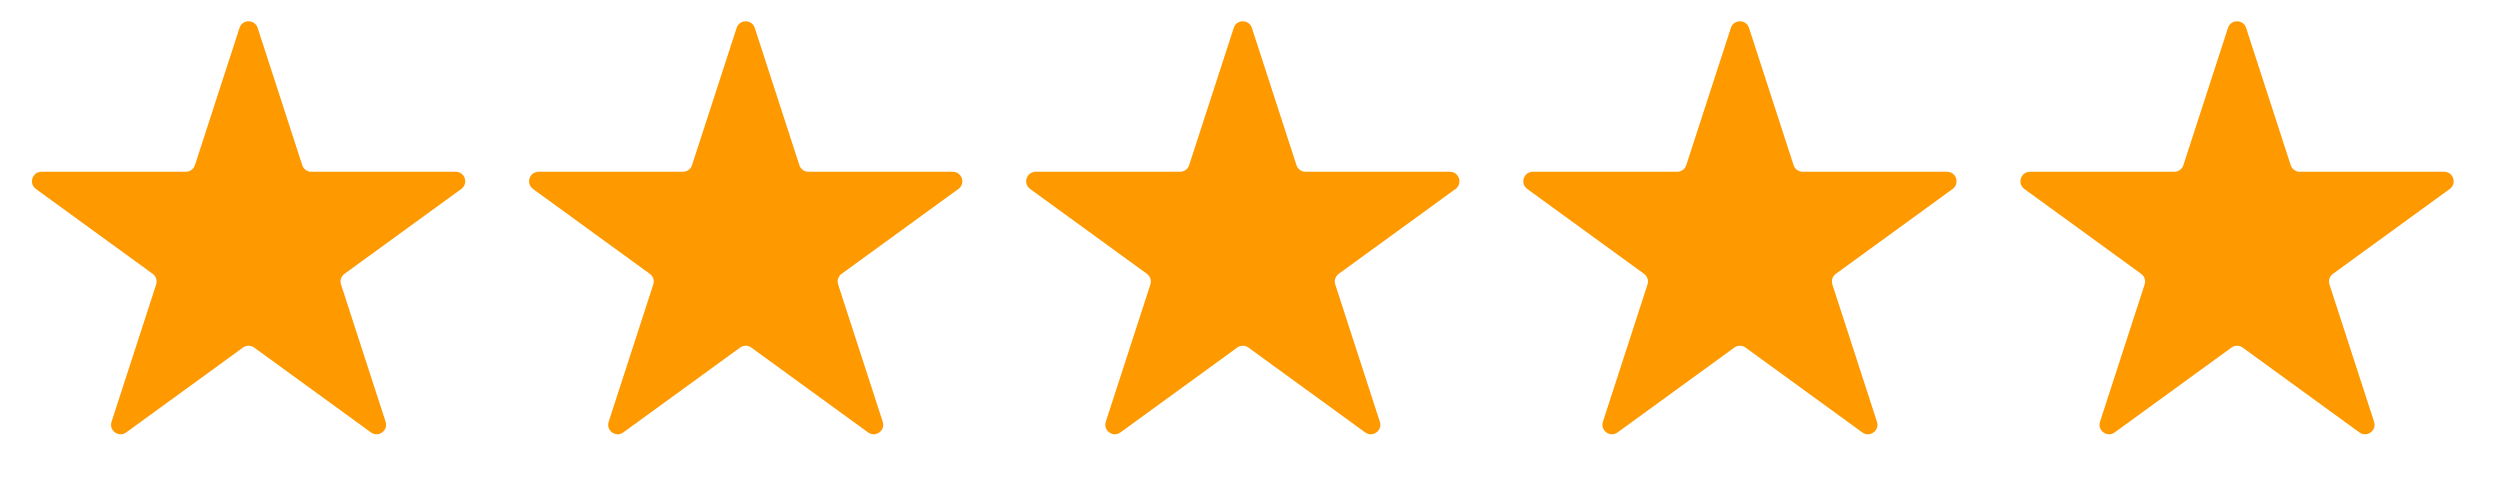
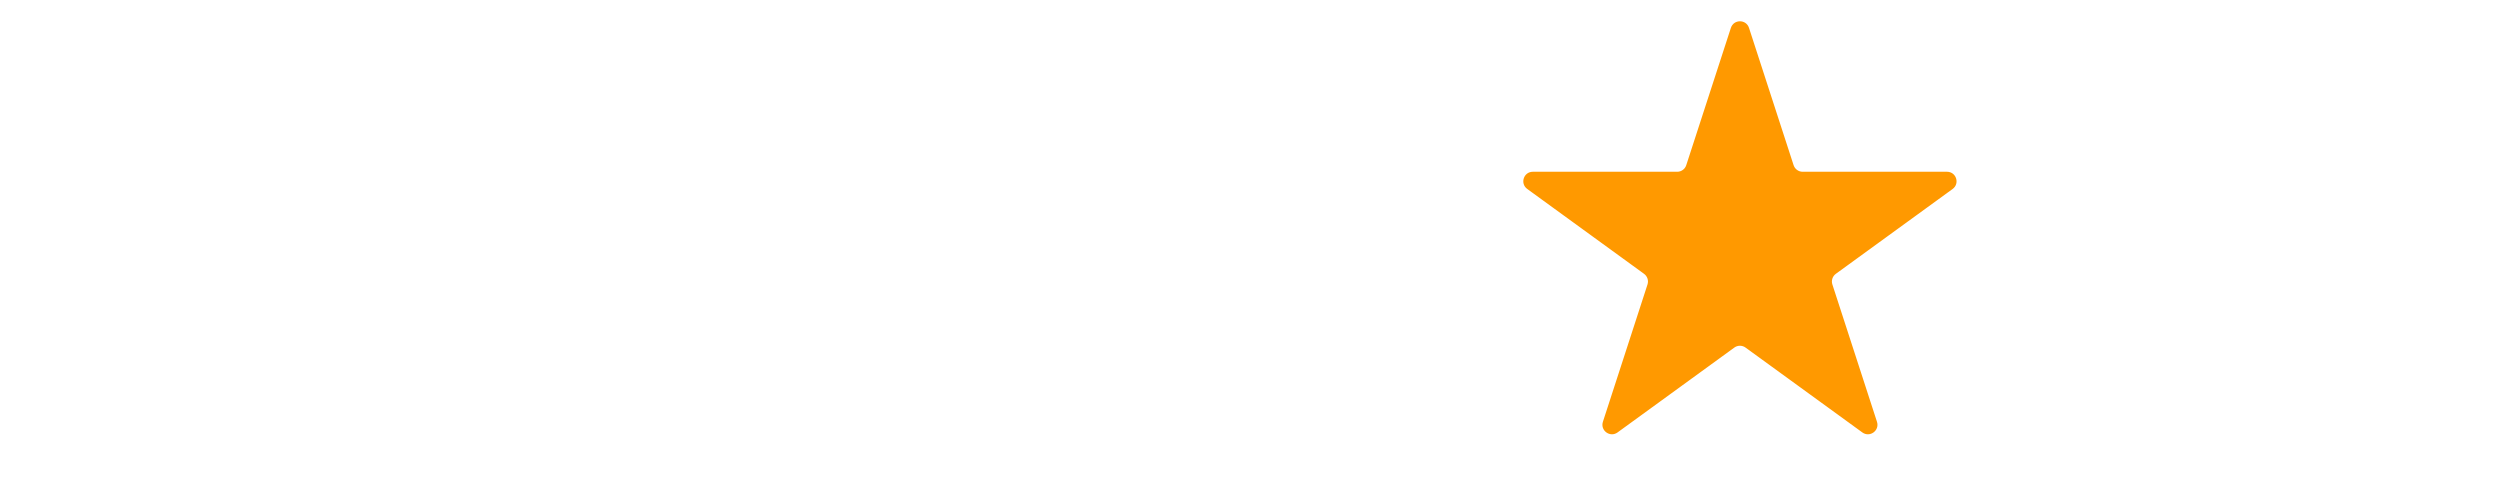
<svg xmlns="http://www.w3.org/2000/svg" width="105" height="21" viewBox="0 0 105 21" fill="none">
-   <path d="M10.06 1.171C10.18 0.802 10.701 0.802 10.821 1.171L12.695 6.937C12.748 7.102 12.902 7.214 13.075 7.214H19.138C19.526 7.214 19.687 7.709 19.373 7.937L14.468 11.501C14.328 11.603 14.269 11.783 14.323 11.948L16.196 17.715C16.316 18.083 15.894 18.39 15.581 18.162L10.676 14.598C10.536 14.496 10.346 14.496 10.205 14.598L5.3 18.162C4.987 18.39 4.565 18.083 4.685 17.715L6.558 11.948C6.612 11.783 6.553 11.603 6.413 11.501L1.508 7.937C1.194 7.709 1.356 7.214 1.743 7.214H7.806C7.979 7.214 8.133 7.102 8.187 6.937L10.06 1.171Z" fill="#FF9900" />
-   <path d="M30.939 1.171C31.059 0.802 31.58 0.802 31.7 1.171L33.574 6.937C33.627 7.102 33.781 7.214 33.954 7.214H40.017C40.404 7.214 40.566 7.709 40.252 7.937L35.347 11.501C35.207 11.603 35.148 11.783 35.202 11.948L37.075 17.715C37.195 18.083 36.773 18.39 36.46 18.162L31.555 14.598C31.414 14.496 31.224 14.496 31.084 14.598L26.179 18.162C25.866 18.39 25.444 18.083 25.564 17.715L27.437 11.948C27.491 11.783 27.432 11.603 27.292 11.501L22.387 7.937C22.073 7.709 22.234 7.214 22.622 7.214H28.685C28.858 7.214 29.012 7.102 29.065 6.937L30.939 1.171Z" fill="#FF9900" />
-   <path d="M51.818 1.171C51.938 0.802 52.459 0.802 52.579 1.171L54.452 6.937C54.506 7.102 54.66 7.214 54.833 7.214H60.896C61.283 7.214 61.444 7.709 61.131 7.937L56.226 11.501C56.086 11.603 56.027 11.783 56.081 11.948L57.954 17.715C58.074 18.083 57.652 18.39 57.339 18.162L52.434 14.598C52.293 14.496 52.103 14.496 51.963 14.598L47.058 18.162C46.745 18.39 46.323 18.083 46.443 17.715L48.316 11.948C48.37 11.783 48.311 11.603 48.171 11.501L43.266 7.937C42.952 7.709 43.113 7.214 43.501 7.214H49.564C49.737 7.214 49.891 7.102 49.944 6.937L51.818 1.171Z" fill="#FF9900" />
  <path d="M72.697 1.171C72.817 0.802 73.338 0.802 73.458 1.171L75.331 6.937C75.385 7.102 75.538 7.214 75.712 7.214H81.775C82.162 7.214 82.323 7.709 82.01 7.937L77.105 11.501C76.965 11.603 76.906 11.783 76.96 11.948L78.833 17.715C78.953 18.083 78.531 18.39 78.218 18.162L73.312 14.598C73.172 14.496 72.982 14.496 72.842 14.598L67.937 18.162C67.624 18.39 67.202 18.083 67.322 17.715L69.195 11.948C69.249 11.783 69.19 11.603 69.05 11.501L64.145 7.937C63.831 7.709 63.992 7.214 64.38 7.214H70.443C70.616 7.214 70.77 7.102 70.823 6.937L72.697 1.171Z" fill="#FF9900" />
-   <path d="M93.576 1.171C93.695 0.802 94.217 0.802 94.337 1.171L96.21 6.937C96.264 7.102 96.417 7.214 96.591 7.214H102.654C103.041 7.214 103.202 7.709 102.889 7.937L97.984 11.501C97.844 11.603 97.785 11.783 97.838 11.948L99.712 17.715C99.832 18.083 99.41 18.39 99.096 18.162L94.191 14.598C94.051 14.496 93.861 14.496 93.721 14.598L88.816 18.162C88.502 18.39 88.081 18.083 88.2 17.715L90.074 11.948C90.127 11.783 90.069 11.603 89.929 11.501L85.023 7.937C84.71 7.709 84.871 7.214 85.259 7.214H91.322C91.495 7.214 91.649 7.102 91.702 6.937L93.576 1.171Z" fill="#FF9900" />
</svg>